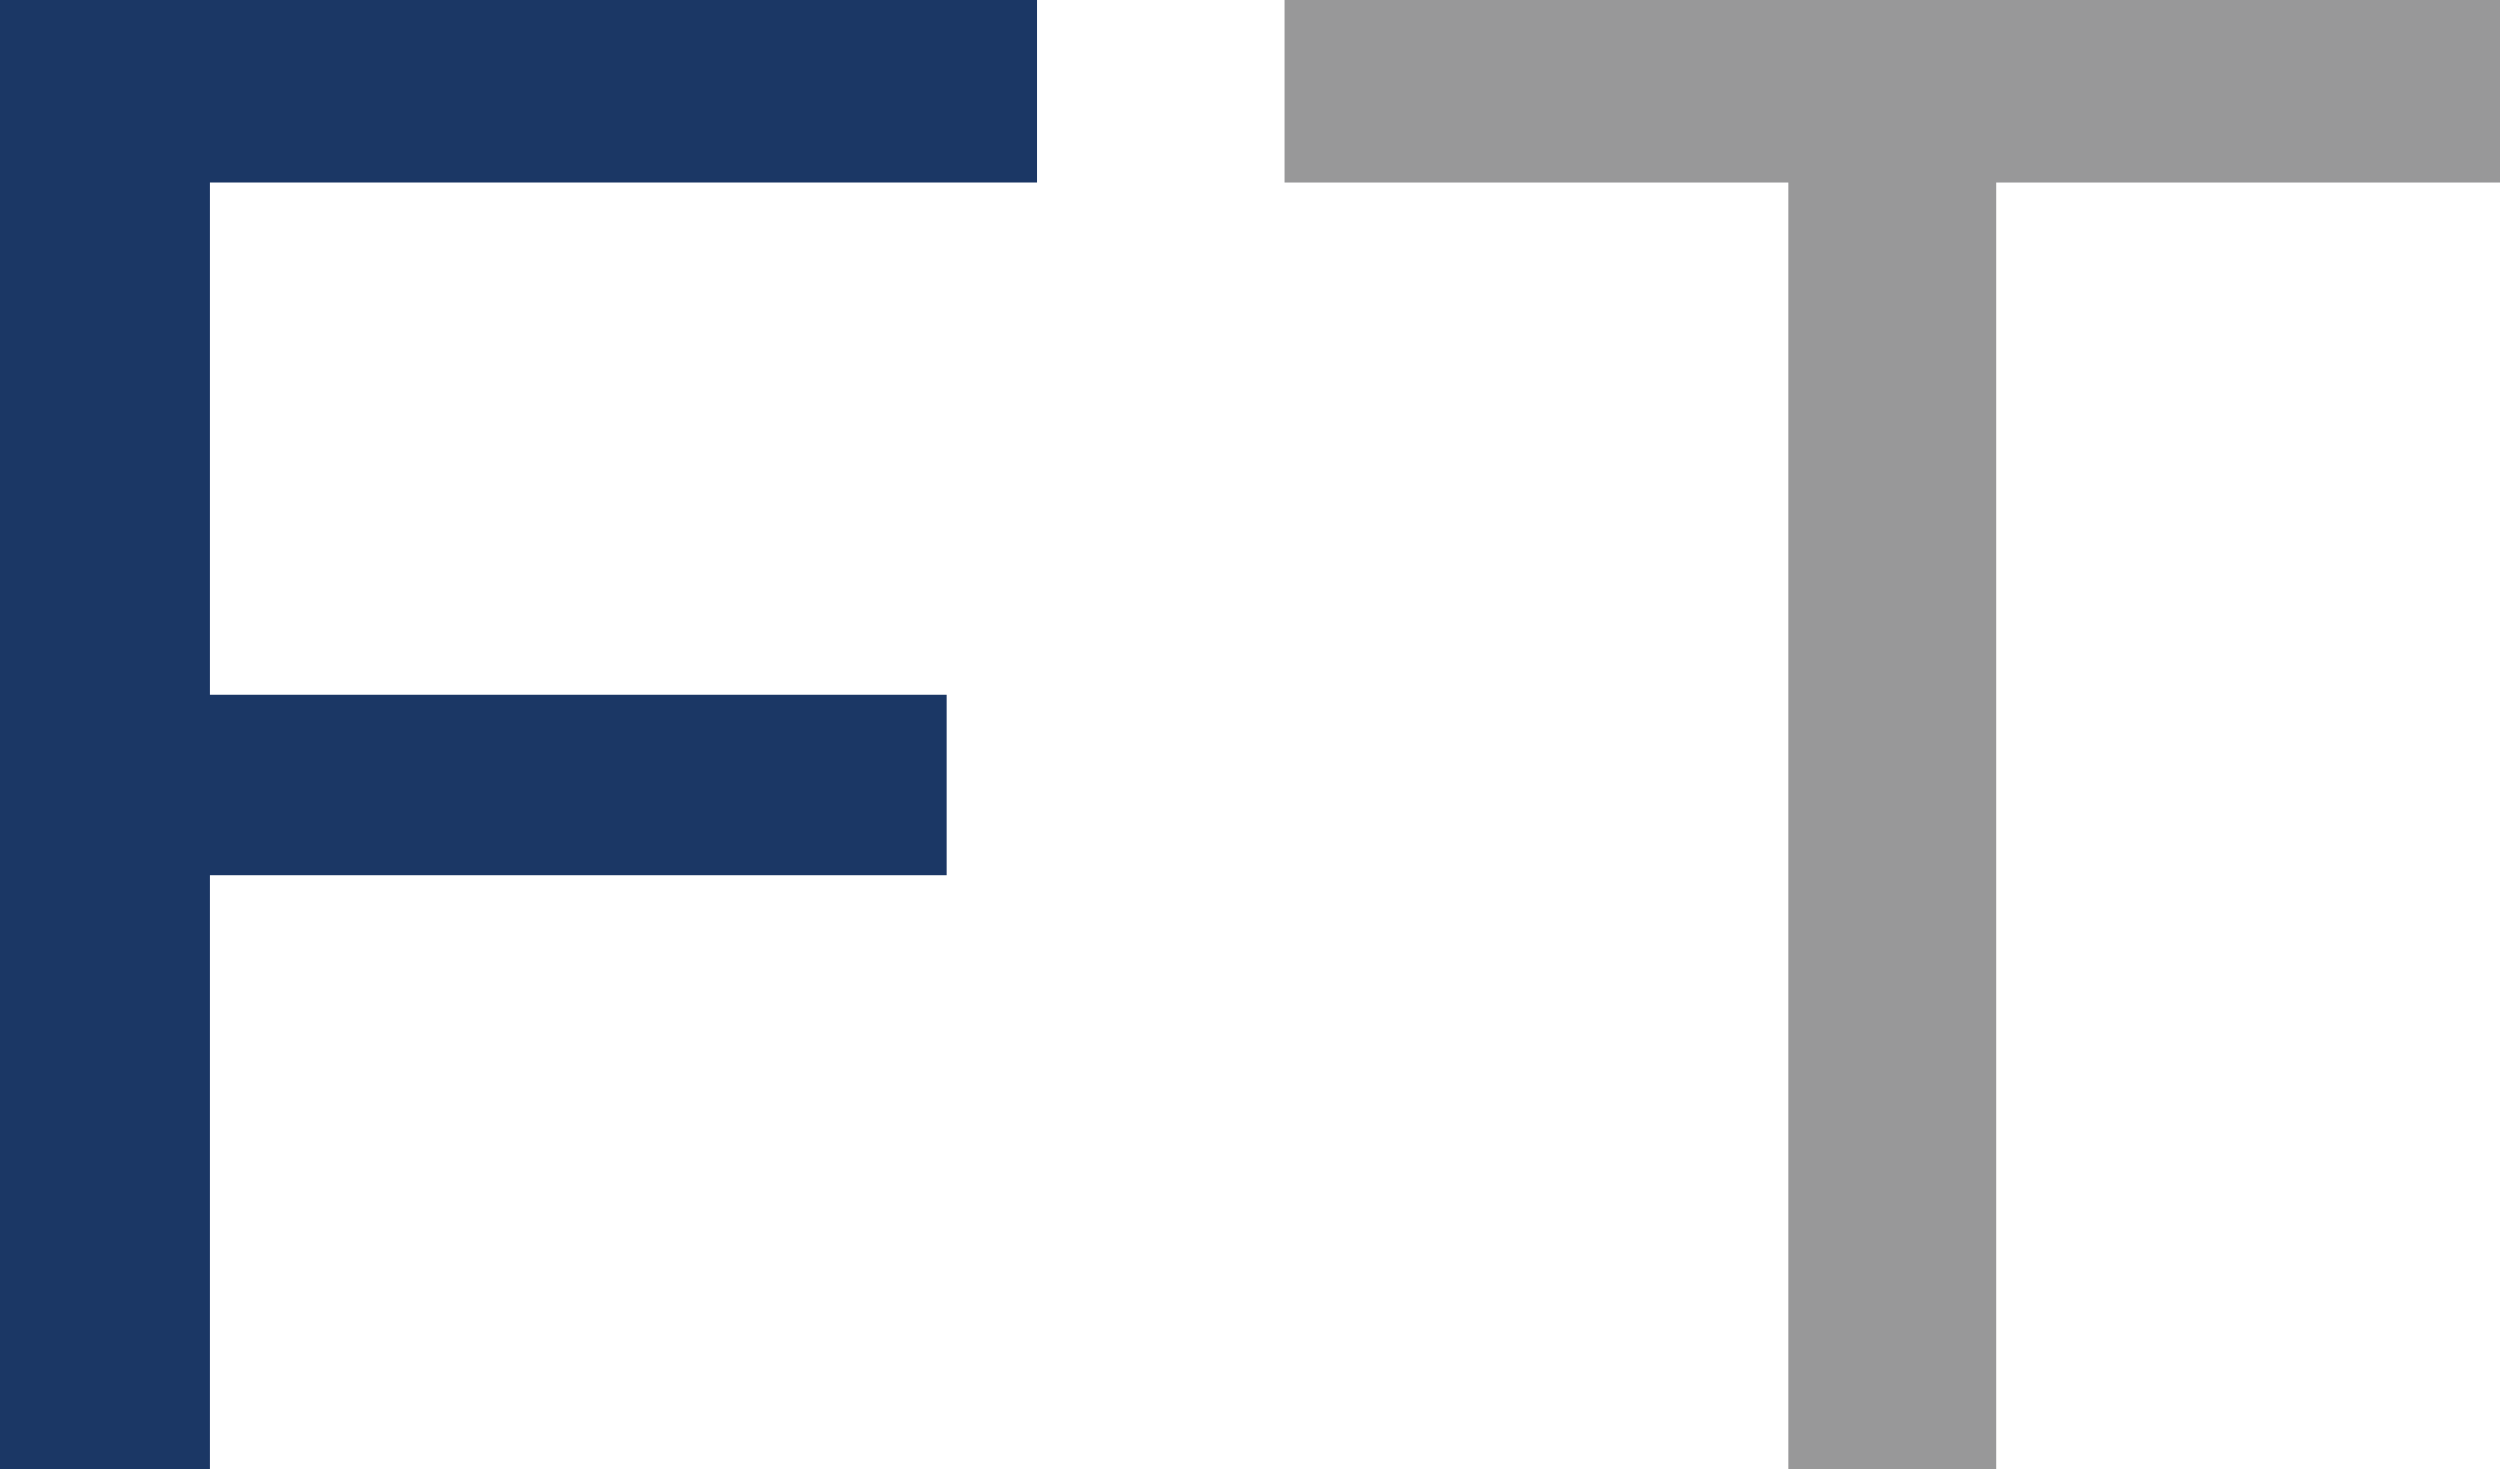
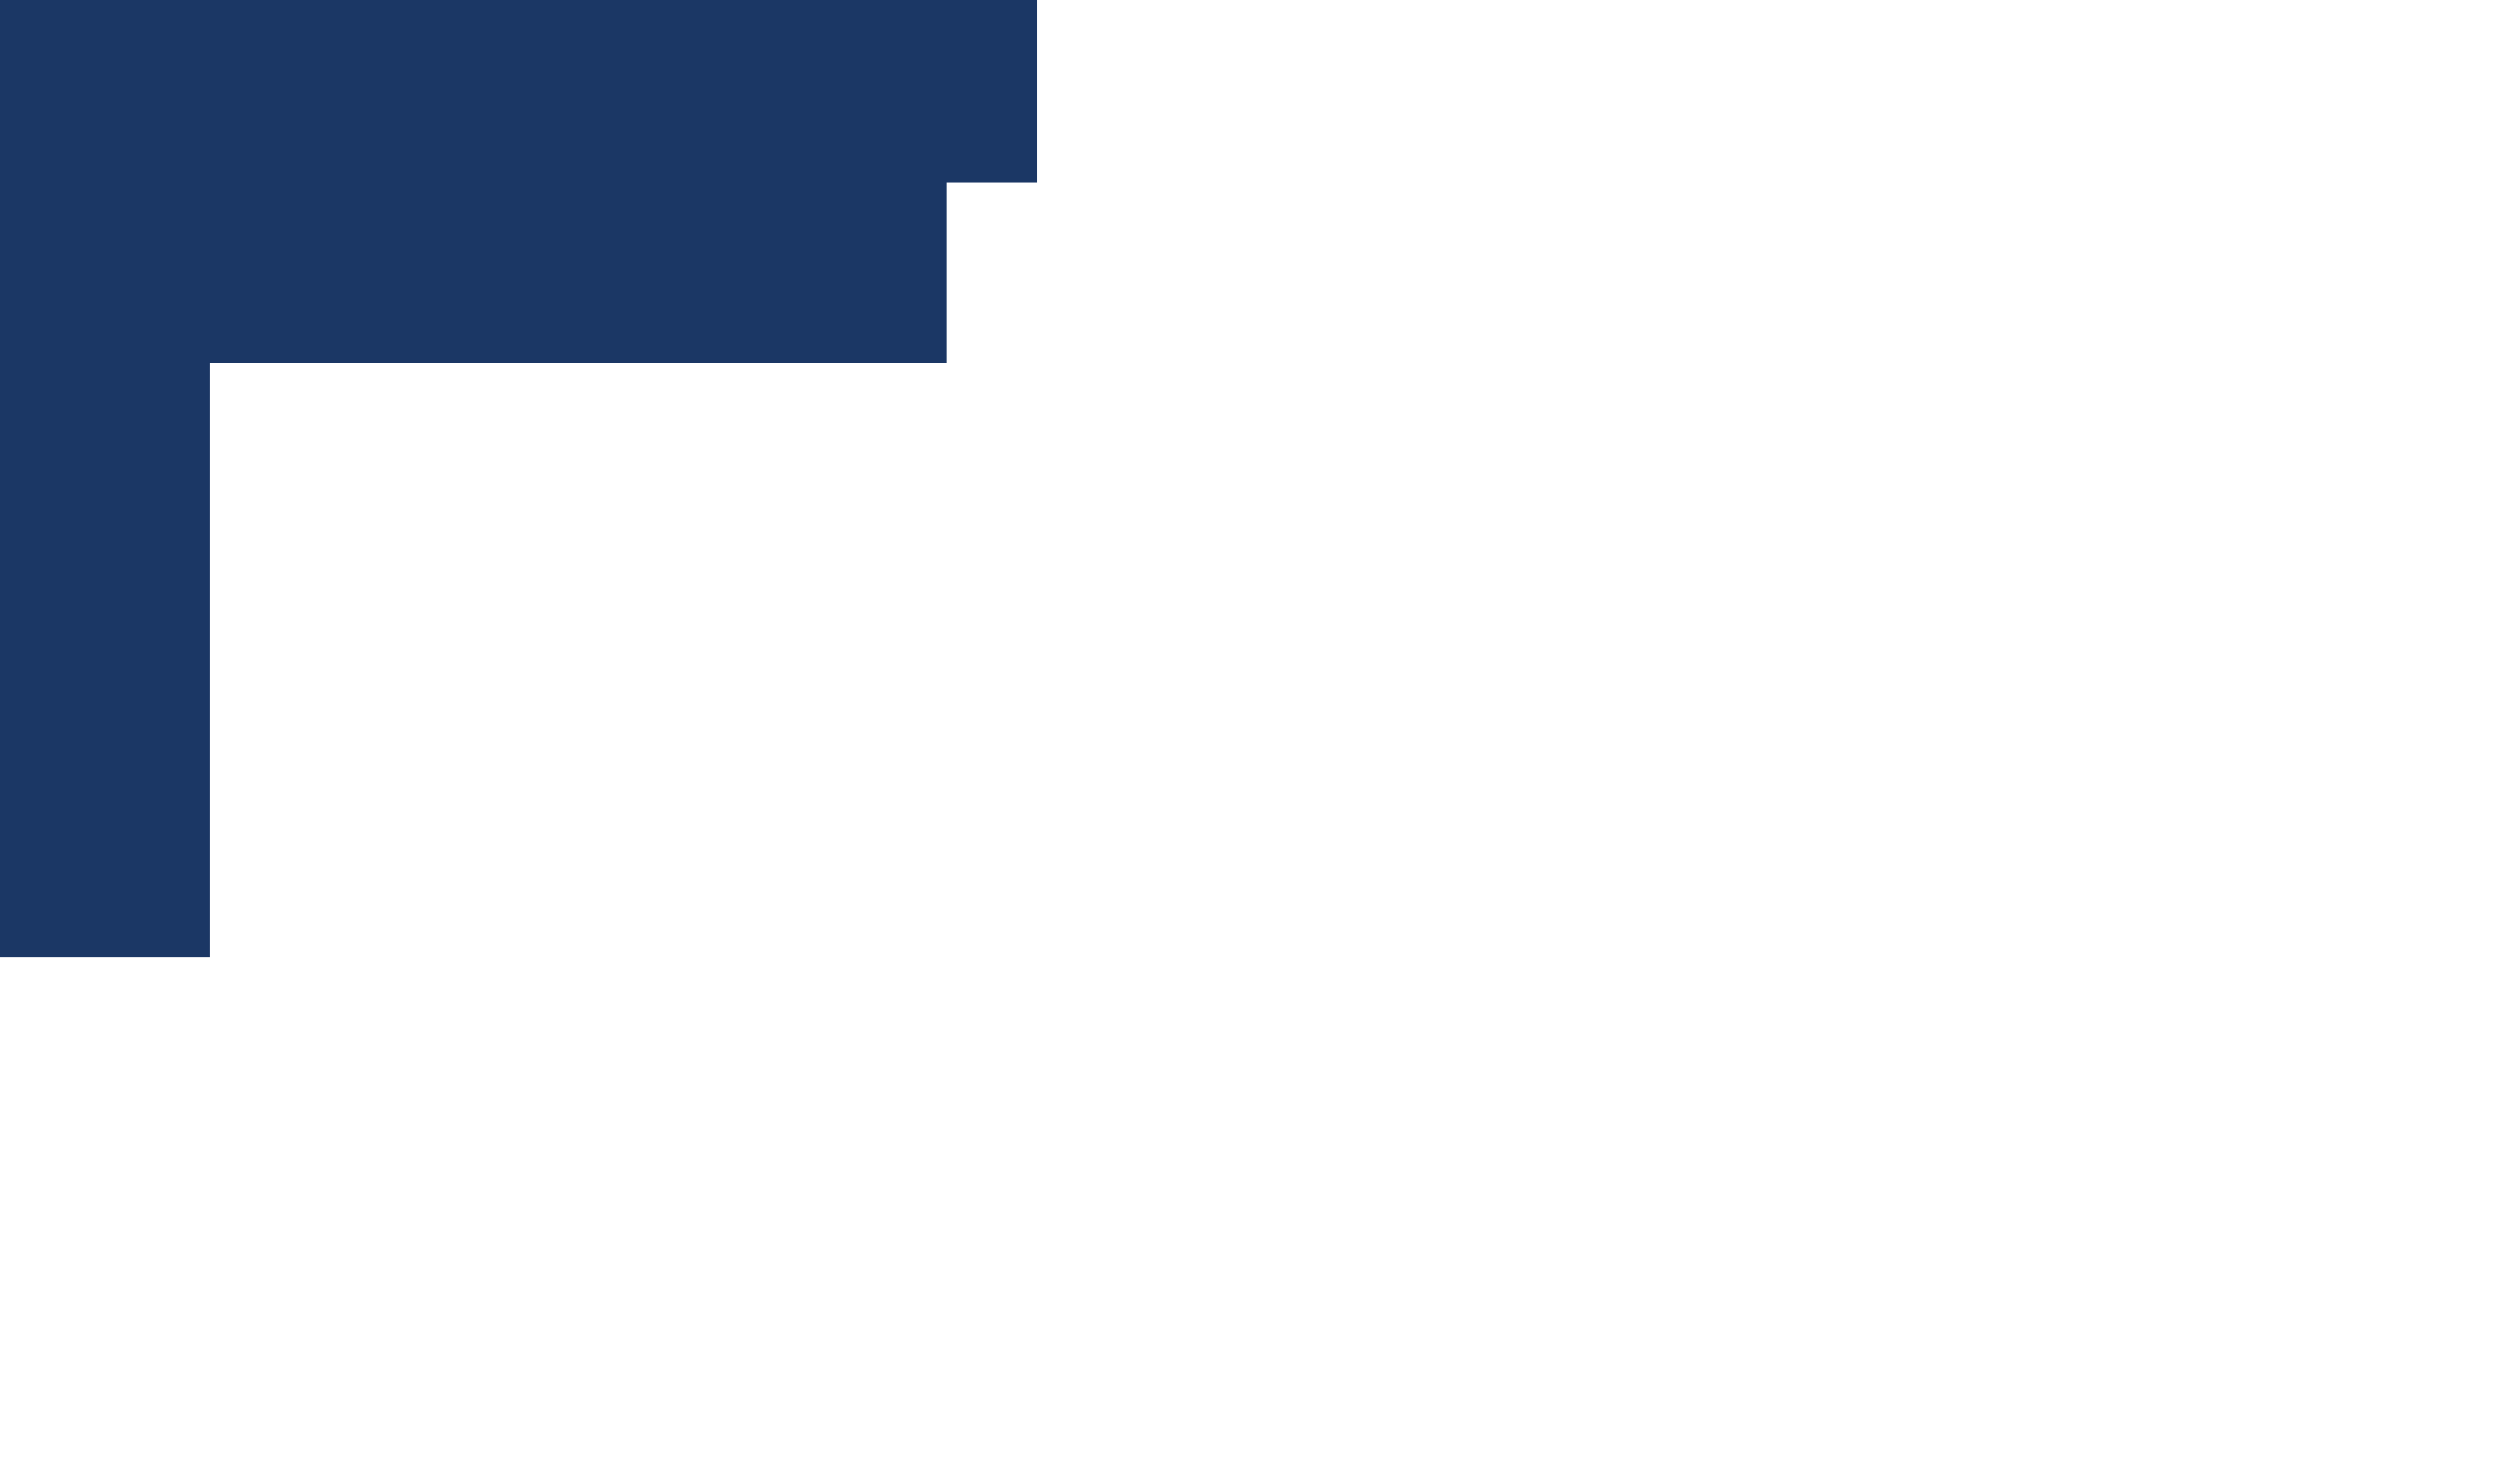
<svg xmlns="http://www.w3.org/2000/svg" id="Layer_2" data-name="Layer 2" viewBox="0 0 85.75 50.4">
  <defs>
    <style>
      .cls-1 {
        fill: #1b3765;
      }

      .cls-2 {
        fill: #989899;
      }
    </style>
  </defs>
  <g id="Layer_1-2" data-name="Layer 1">
    <g>
-       <path class="cls-1" d="m7.2,6.26v17.57h25.27v6.19H7.2v20.38H0V0h35.57v6.26H7.2Z" />
-       <path class="cls-2" d="m61.34,6.26h-17.28V0h41.69v6.26h-17.28v44.14h-7.13V6.26Z" />
+       <path class="cls-1" d="m7.2,6.26h25.27v6.19H7.2v20.38H0V0h35.57v6.26H7.2Z" />
    </g>
  </g>
</svg>